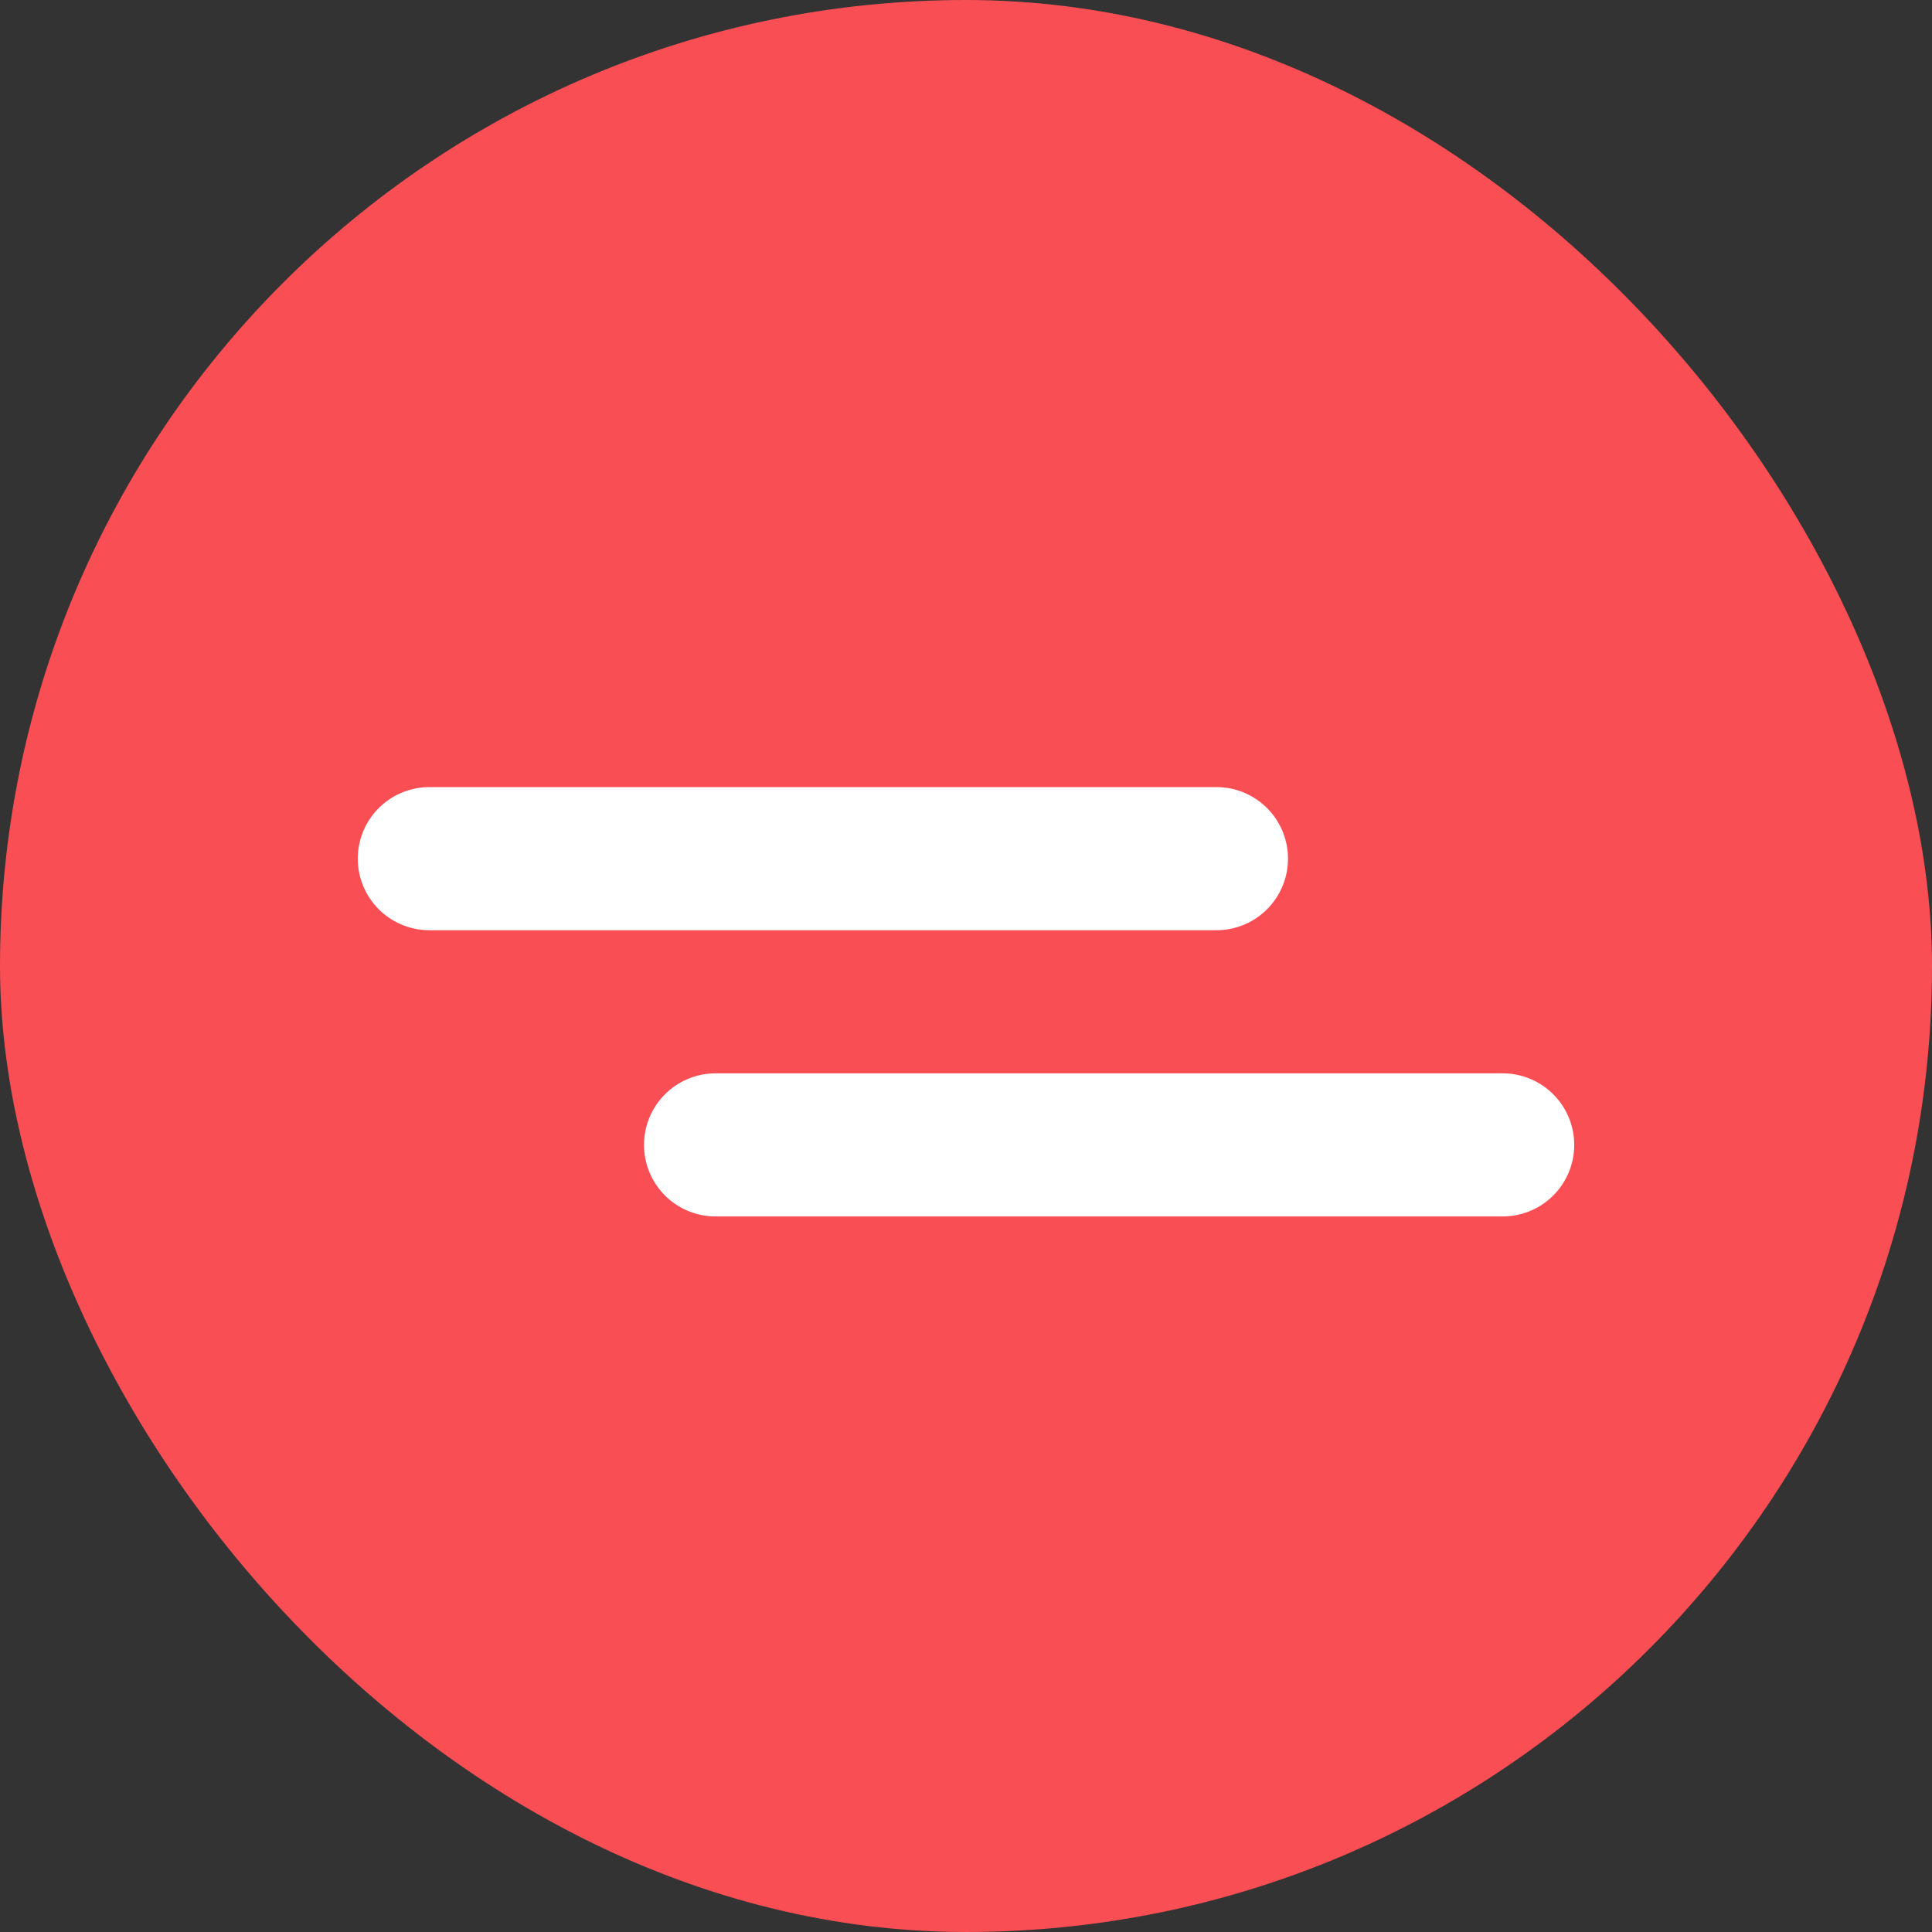
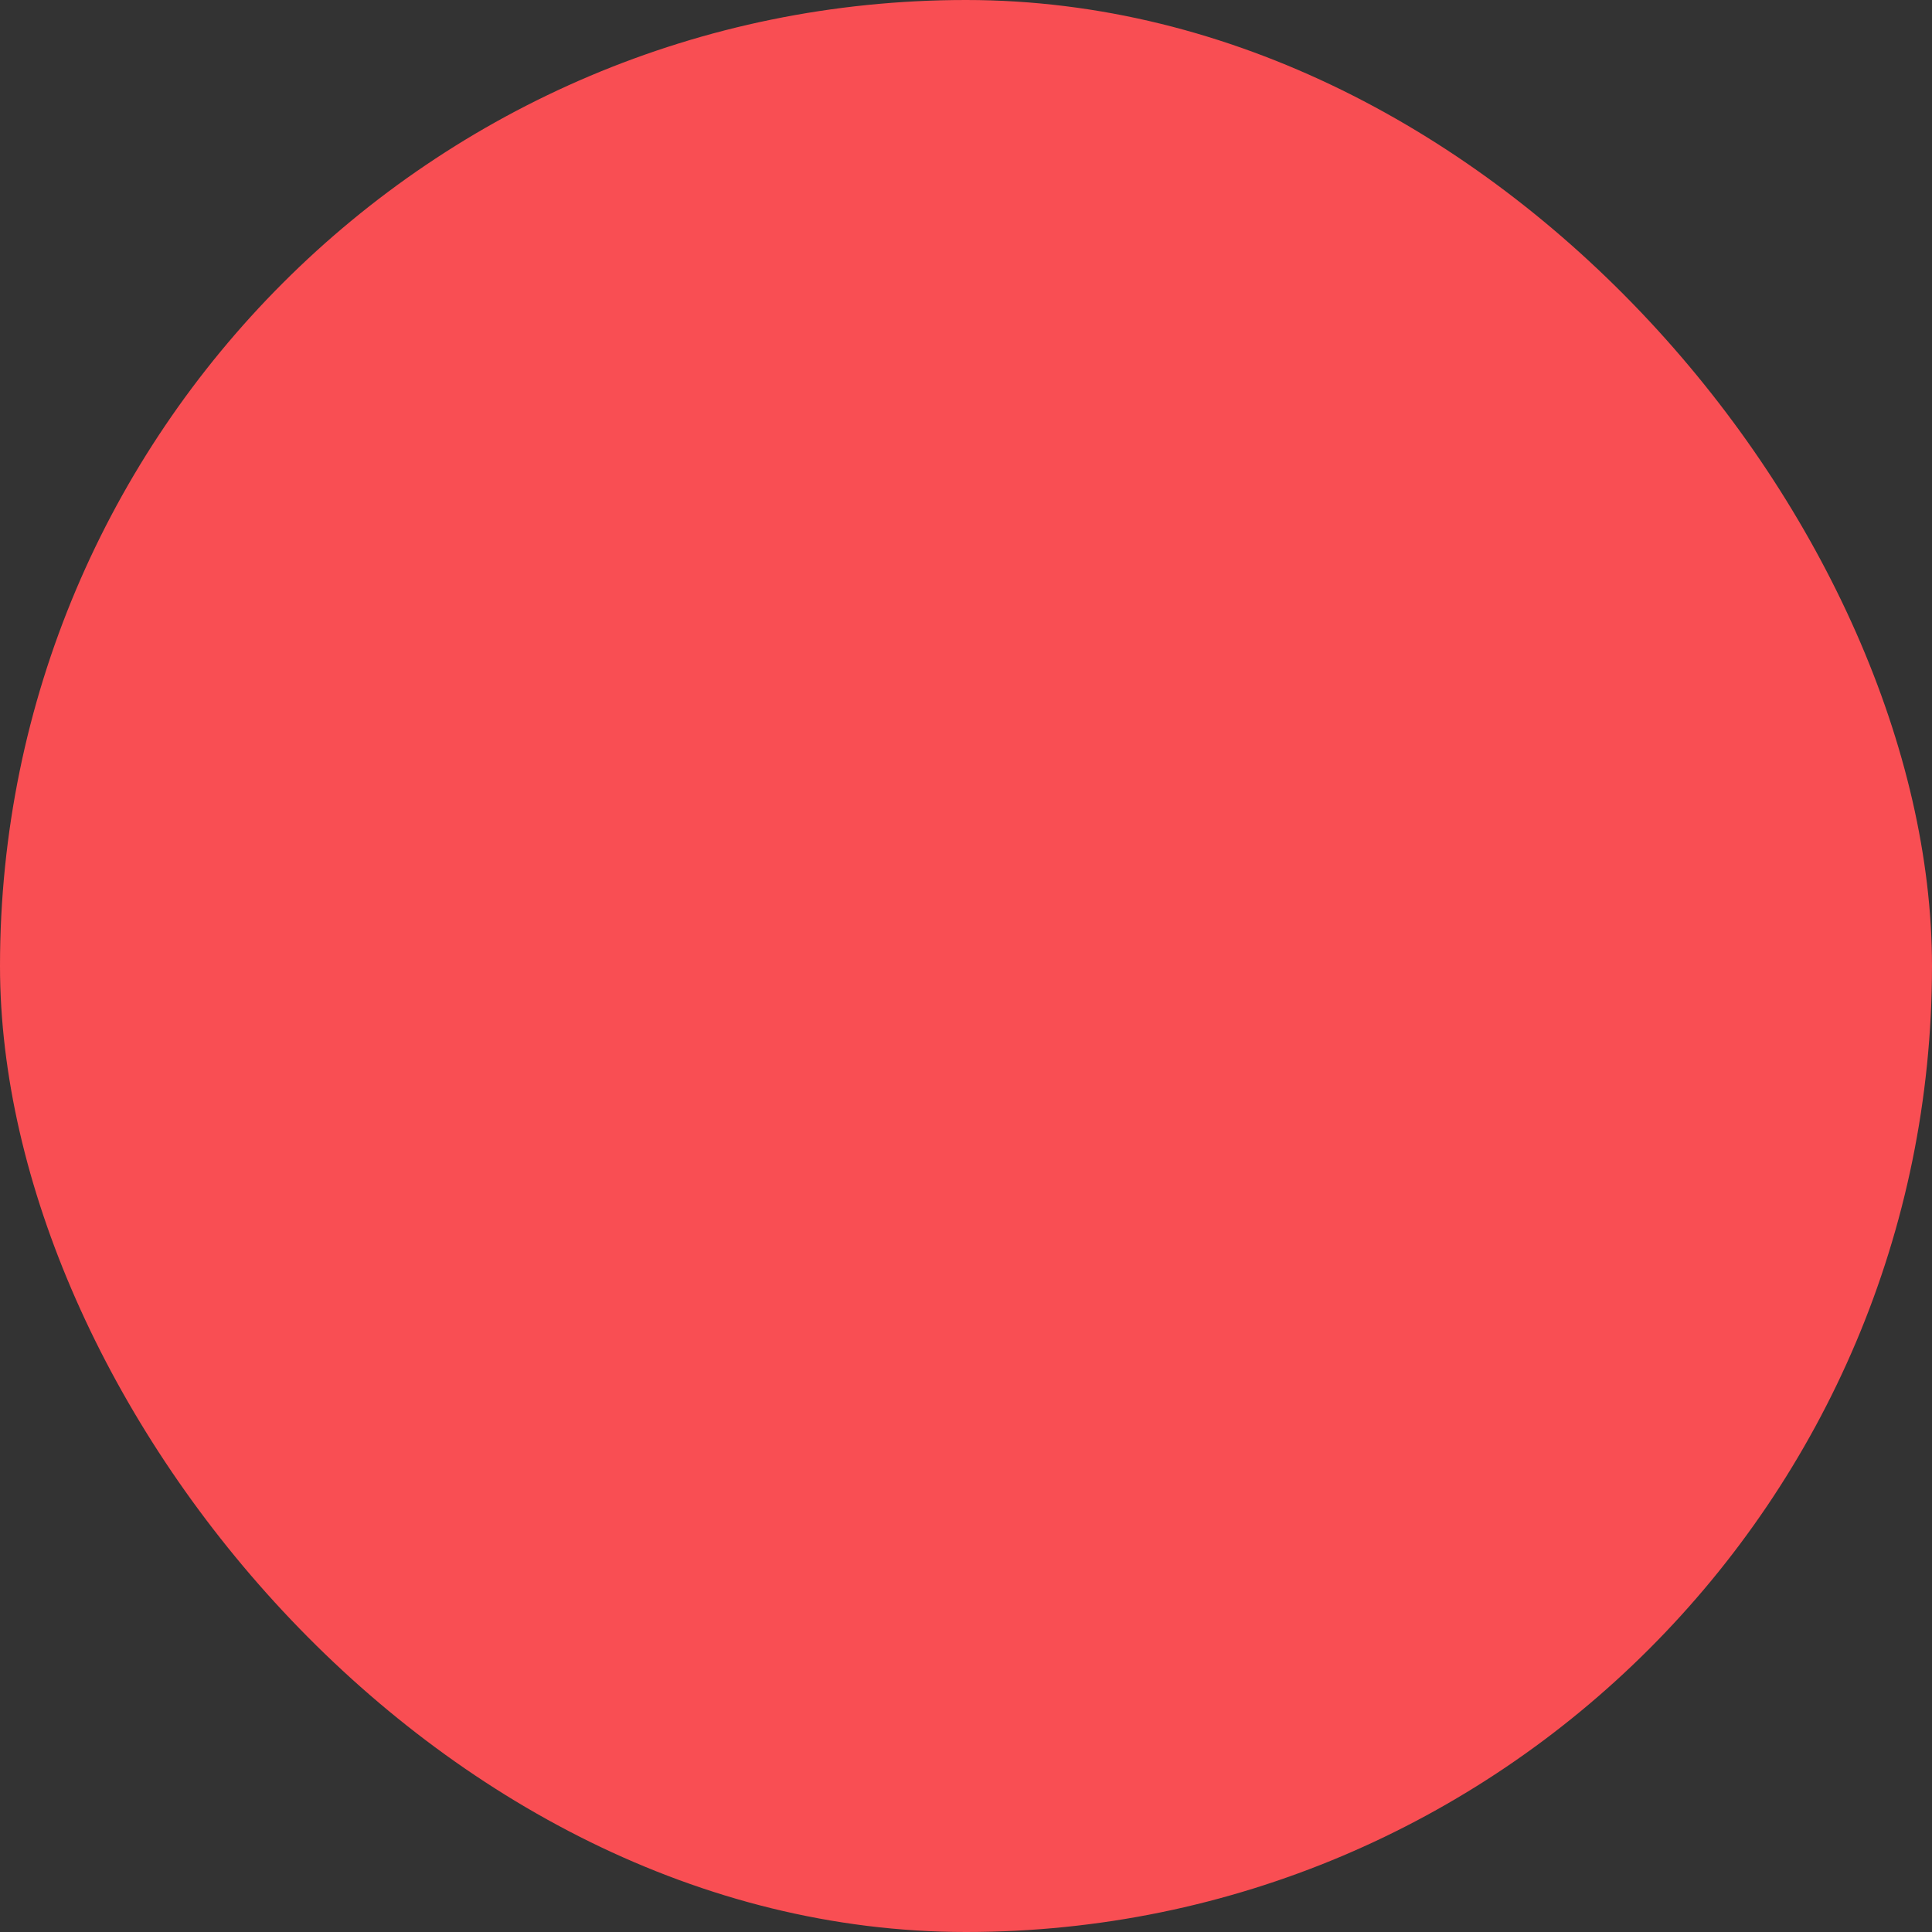
<svg xmlns="http://www.w3.org/2000/svg" width="27" height="27" viewBox="0 0 27 27" fill="none">
  <rect x="0" y="0" width="27" height="27" fill="#333333" stroke="none" />
  <rect width="27" height="27" rx="13.5" fill="#F94E53" />
-   <line x1="6" y1="12" x2="17" y2="12" stroke="white" stroke-width="2" stroke-linecap="round" />
-   <line x1="10" y1="16" x2="21" y2="16" stroke="white" stroke-width="2" stroke-linecap="round" />
</svg>